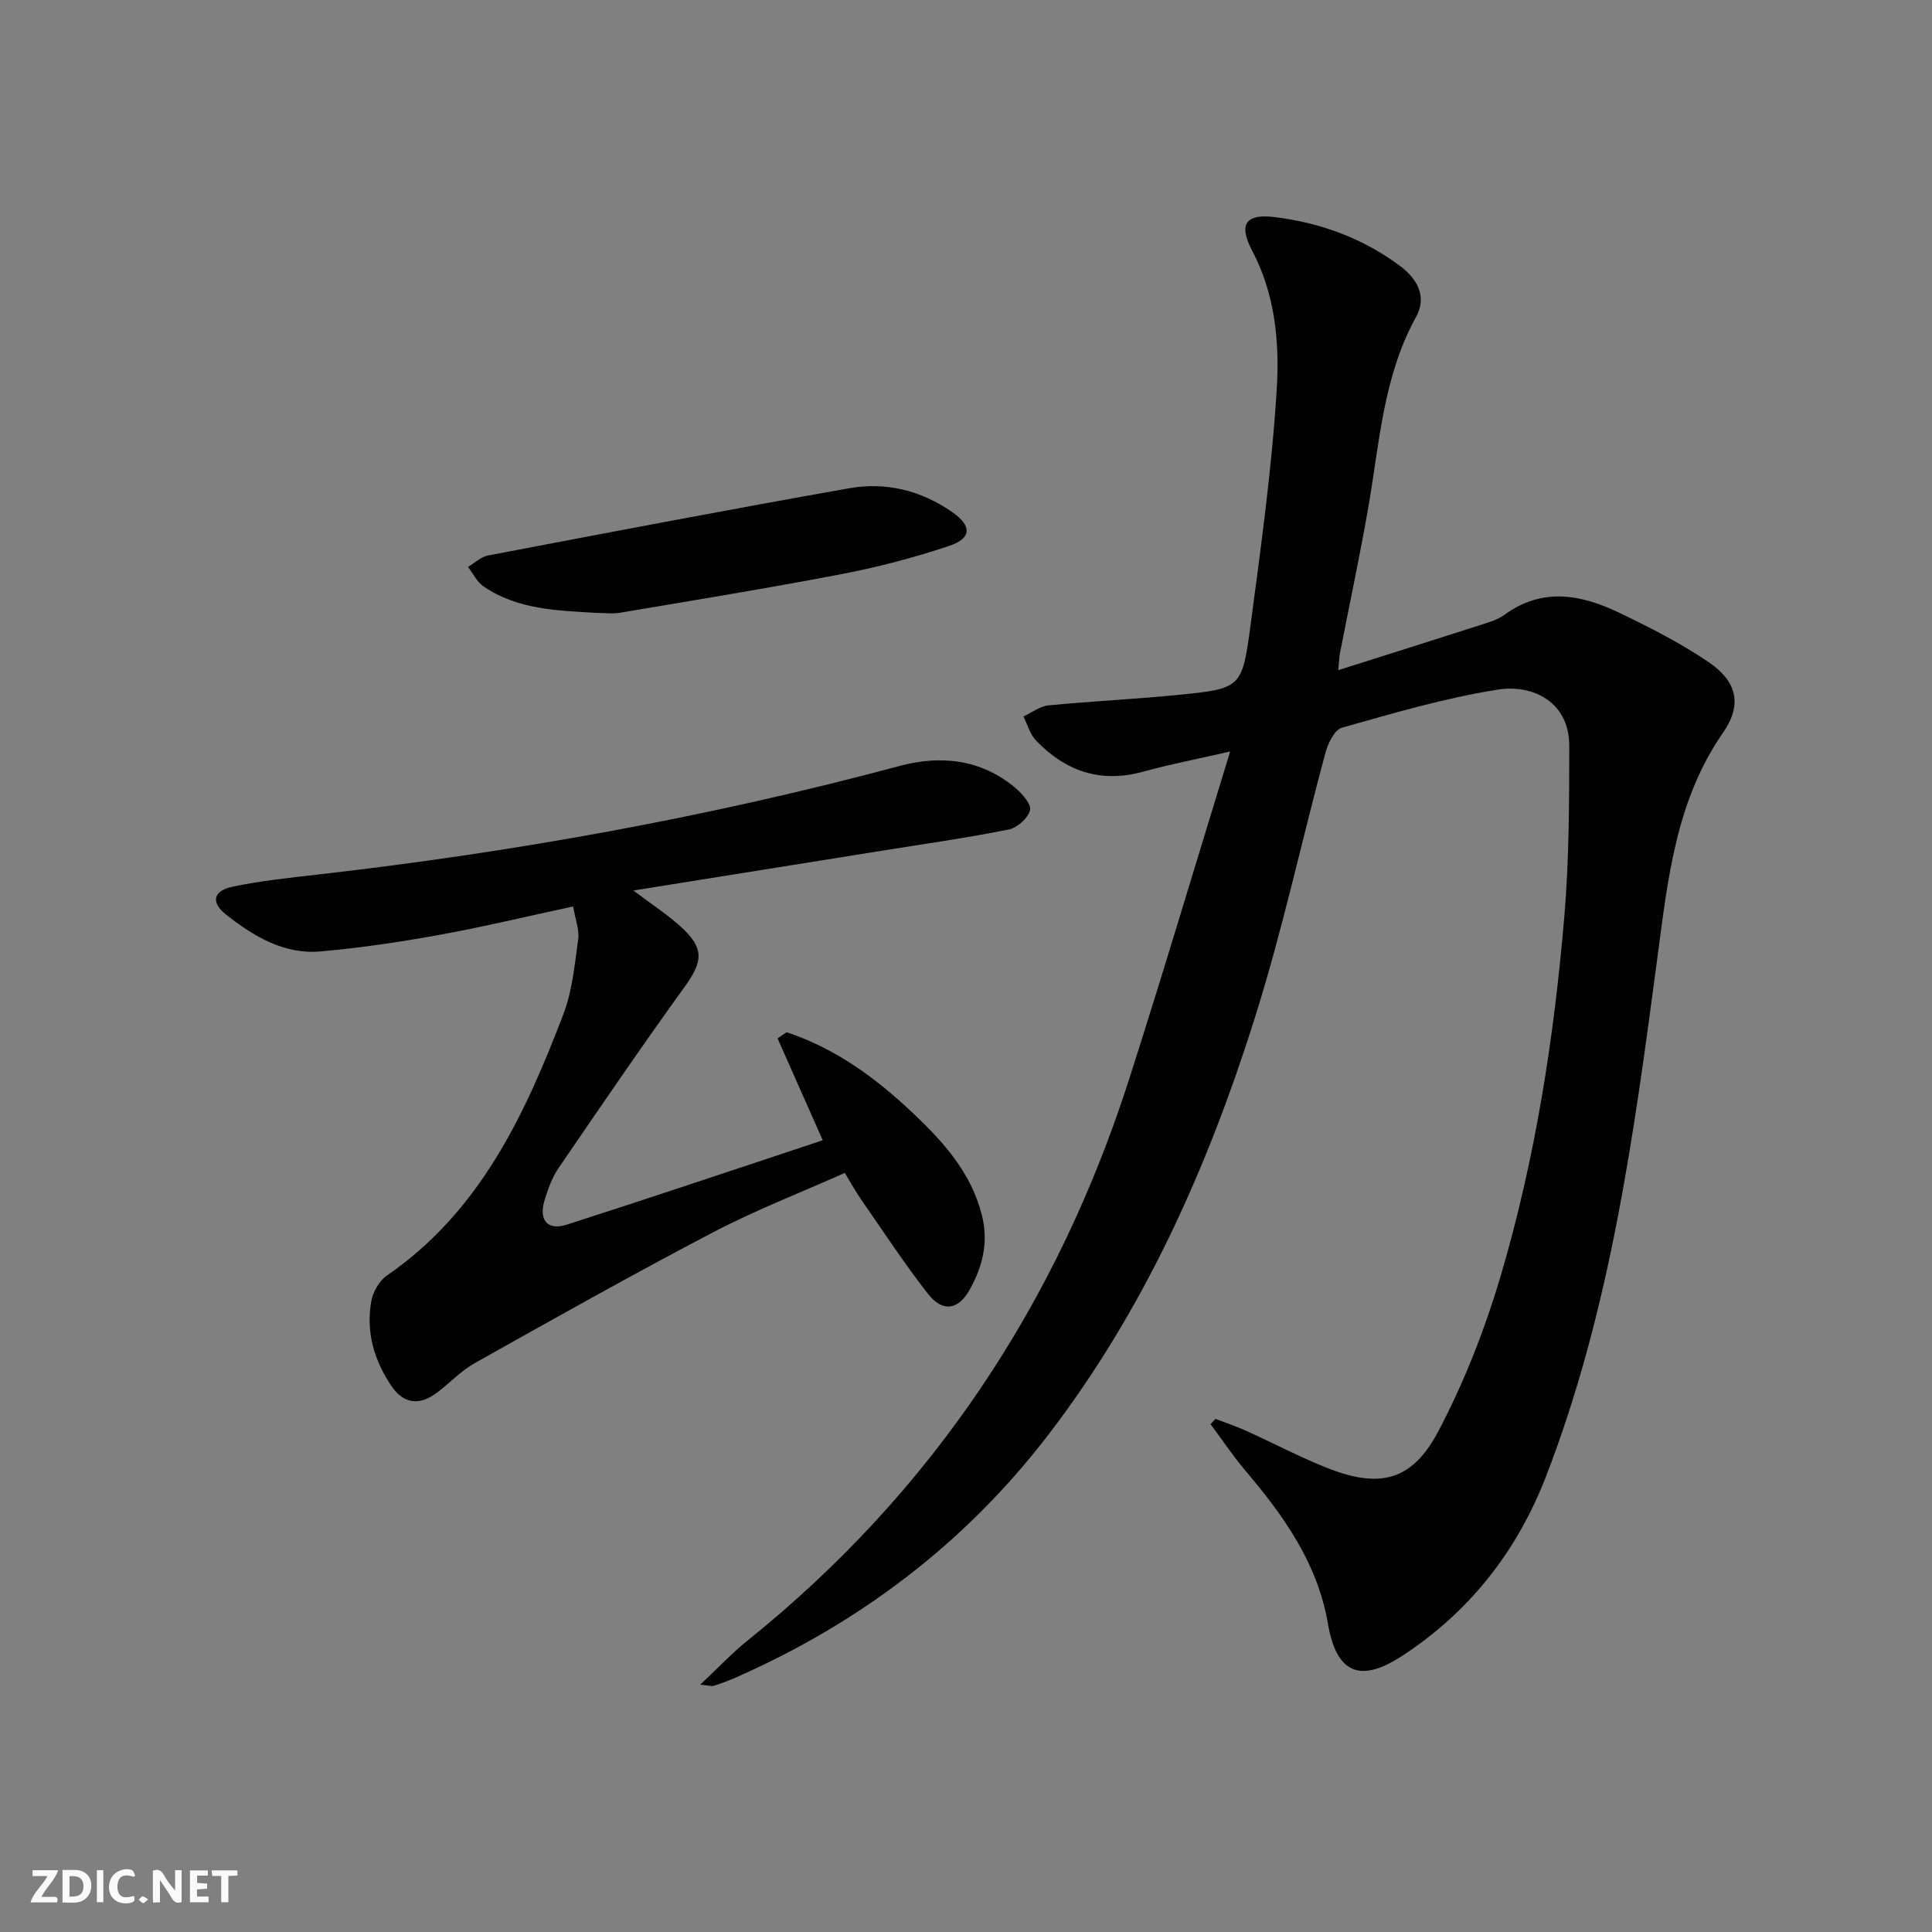
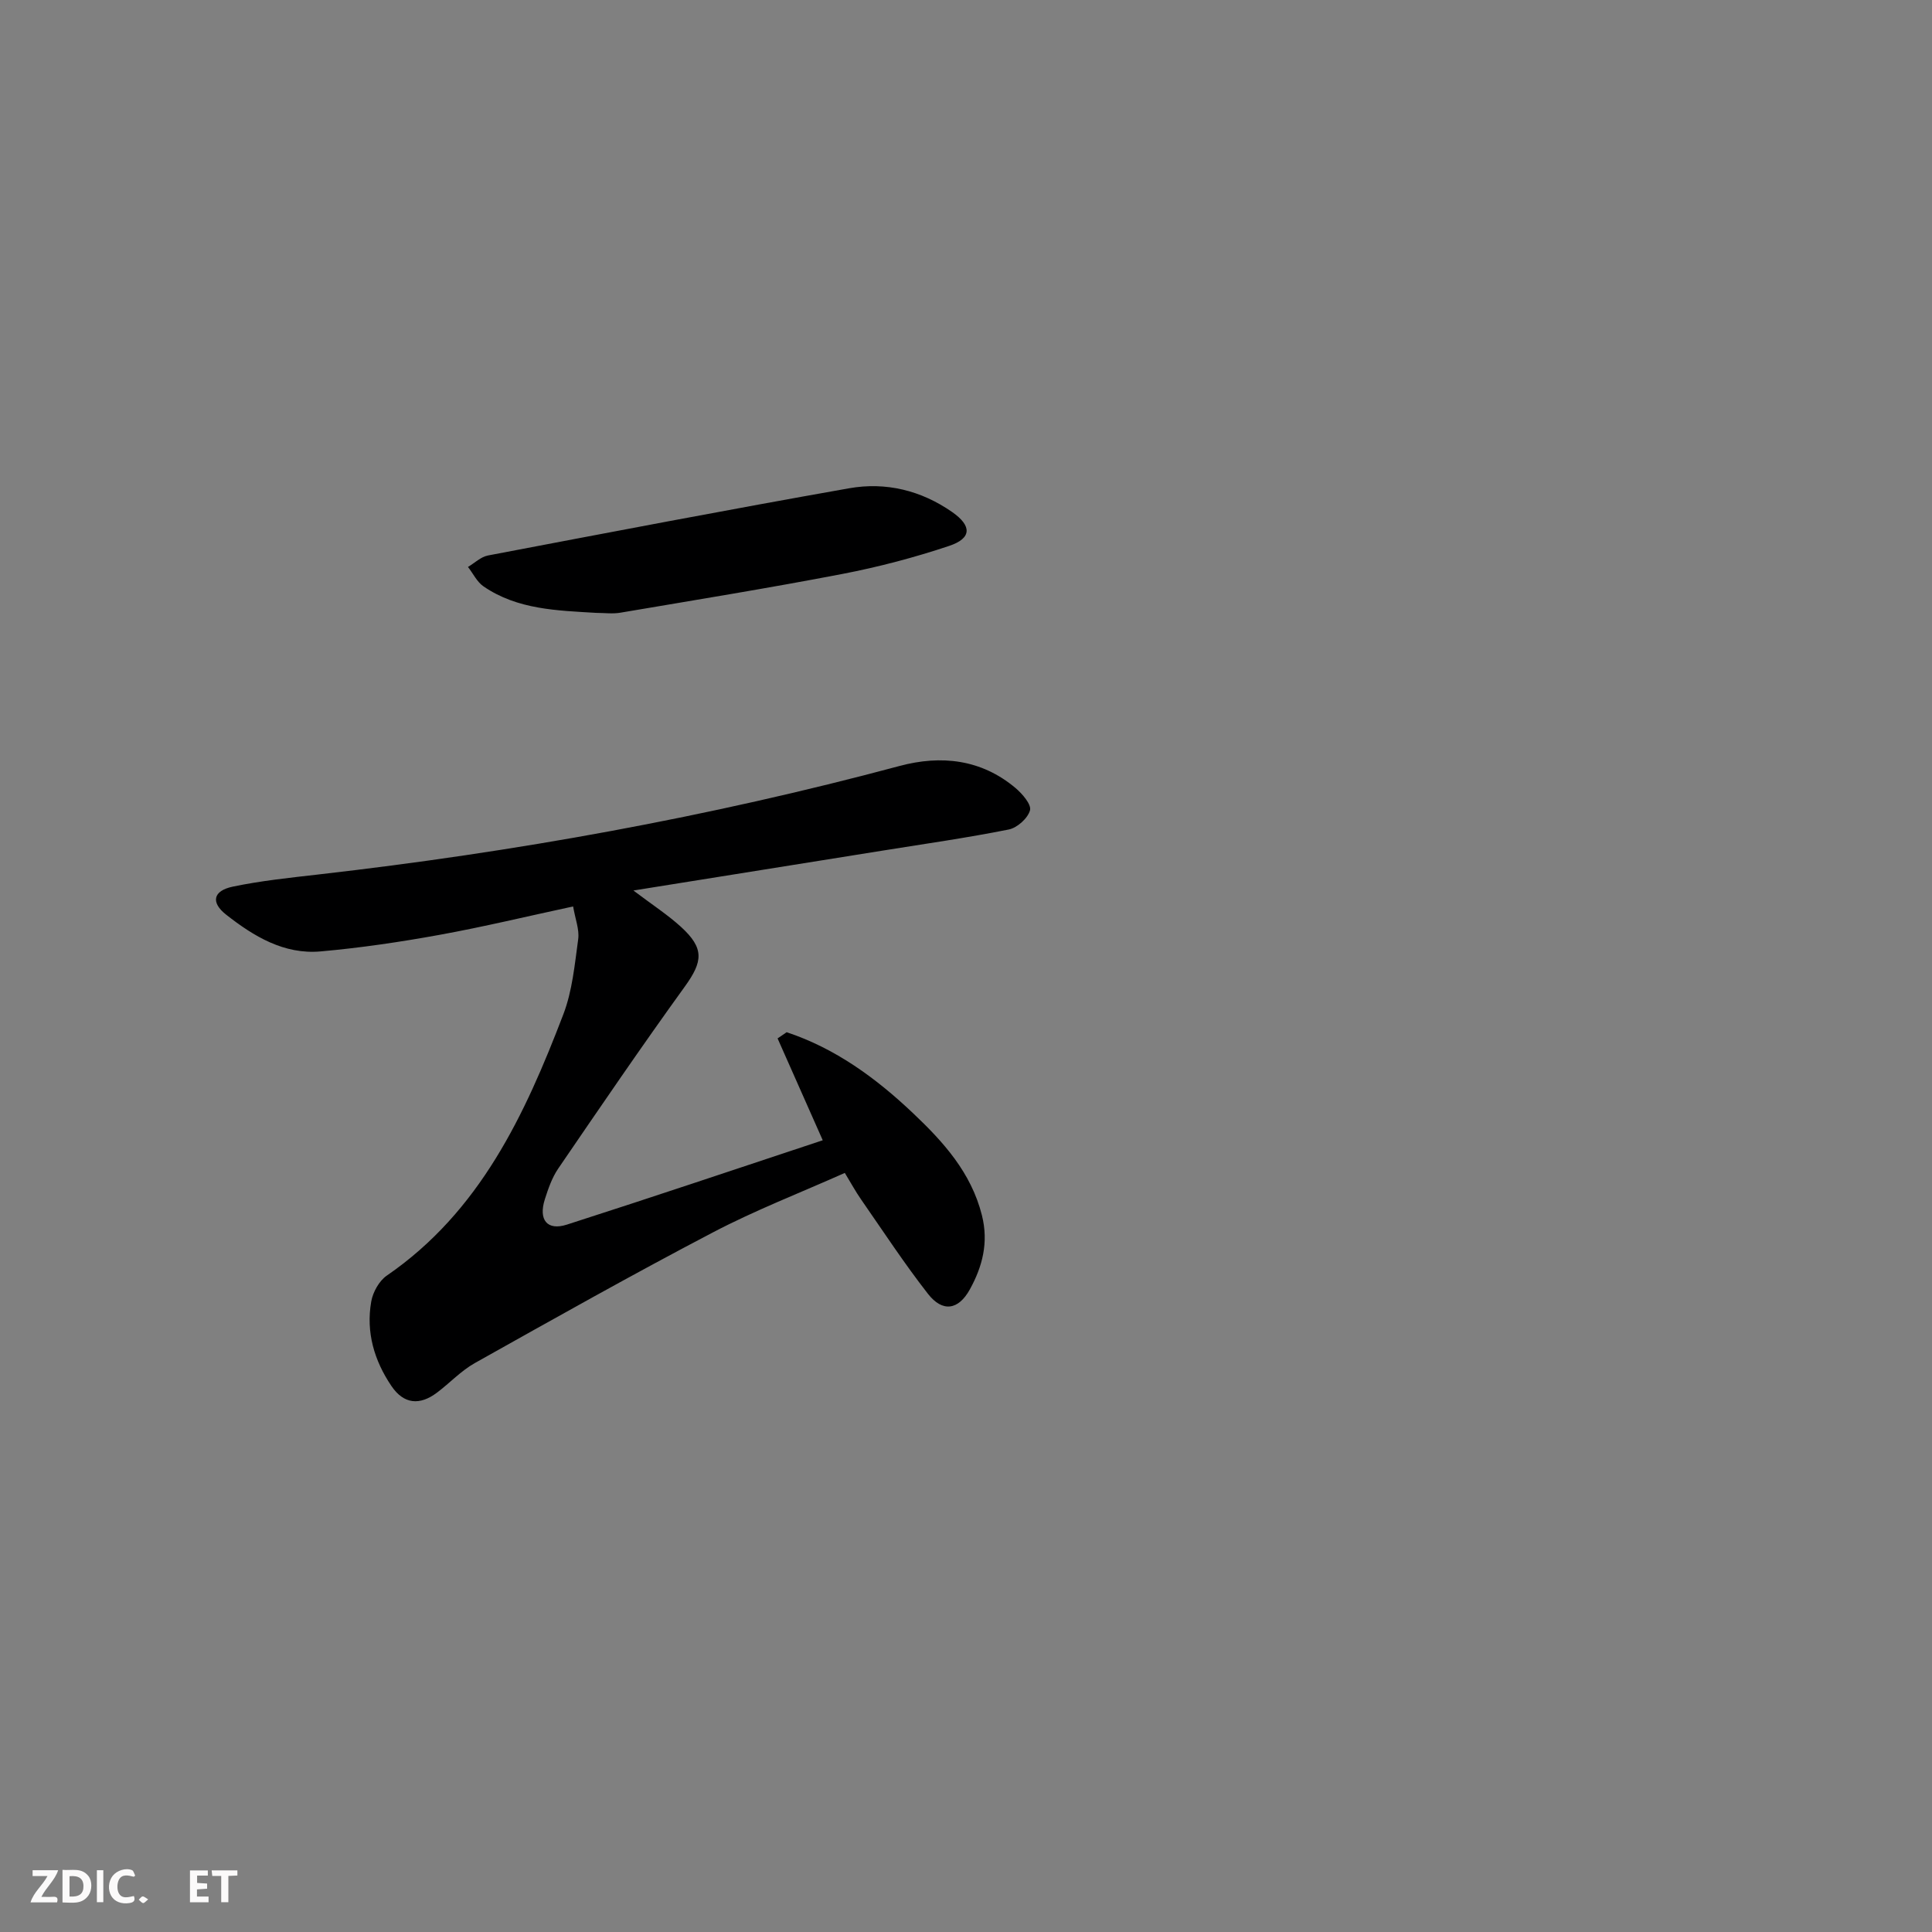
<svg xmlns="http://www.w3.org/2000/svg" enable-background="new 0 0 400 400" viewBox="0 0 400 400">
  <rect x="0" y="0" width="400" height="400" fill="#808080" stroke="none" />
  <g fill="#fbfafa">
-     <path d="m37.59 393.81c-.92.31-1.52.05-2-.78-.7-1.2-1.52-2.34-2.47-3.78v4.59c-.55.03-.95.05-1.41.07-.03-.37-.06-.64-.06-.91 0-1.91 0-3.81 0-5.7 1.13-.41 1.77-.03 2.29.91.62 1.11 1.38 2.14 2.31 3.19v-4.2h1.35v6.61z" />
    <path d="m12.94 393.88v-6.75c1.9.19 3.93-.54 5.37 1.29.8 1.01.78 2.88.03 3.97-1.37 1.97-3.4 1.51-5.4 1.49m1.45-1.22c2.04.12 2.92-.58 2.89-2.21-.03-1.51-.98-2.19-2.89-2z" />
    <path d="m11.81 393.87h-5.49c.68-2.18 2.47-3.48 3.51-5.45h-3.08v-1.21h5.29c-.71 2.13-2.44 3.48-3.47 5.51.86 0 1.63.04 2.39-.01.79-.05 1.14.21.85 1.16" />
    <path d="m39.33 393.86v-6.61h3.7v1.07h-2.22v1.52c.68.04 1.34.09 2.07.13v1.07c-.72.05-1.38.09-2.1.14v1.48h2.4v1.19h-3.85z" />
    <path d="m27.71 388.56c-1.15-.3-2.46-.61-3.1.64-.37.73-.41 1.93-.06 2.67.63 1.35 1.99.93 3.17.68.35.94-.01 1.32-.93 1.46-1.62.25-3.05-.27-3.76-1.48-.73-1.25-.6-3.03.31-4.17.88-1.11 2.71-1.7 4-1.16.32.13.44.74.65 1.12-.1.08-.19.16-.28.24" />
    <path d="m49.15 387.24v1.07c-.59.02-1.17.05-1.87.08v5.44h-1.48v-5.44h-1.85c-.05-.4-.08-.73-.13-1.15z" />
    <path d="m20.06 387.21h1.33v6.62h-1.33z" />
    <path d="m30.68 393.25c-.49.38-.8.79-1.05.76-.32-.05-.6-.45-.9-.7.26-.24.51-.64.8-.67.29-.04.62.3 1.15.61" />
  </g>
-   <path d="m251.64 293.76c2.09.8 4.23 1.51 6.27 2.43 5.6 2.53 11.06 5.42 16.76 7.69 10.93 4.36 17.68 2.78 23.12-7.55 5.37-10.19 9.65-21.14 12.92-32.2 7.17-24.26 11.04-49.23 13.17-74.41.99-11.71 1.01-23.51 1.02-35.28.01-9.18-7.61-12.79-14.73-11.67-10.93 1.71-21.65 4.88-32.33 7.89-1.54.43-2.91 3.27-3.44 5.24-4.92 18.26-8.91 36.8-14.59 54.81-9.78 31.05-22.96 60.63-43 86.65-17.1 22.2-38.79 38.62-64.39 49.92-1.51.67-3.07 1.23-4.64 1.75-.42.14-.95-.06-2.8-.24 3.71-3.48 6.56-6.54 9.79-9.13 38.23-30.72 64.14-69.82 79.04-116.33 7.08-22.09 13.68-44.33 20.88-67.74-6.9 1.58-12.52 2.66-18.03 4.18-8.79 2.43-16.05-.1-22.15-6.44-1.25-1.3-1.77-3.31-2.62-4.99 1.73-.8 3.41-2.12 5.2-2.3 8.92-.87 17.89-1.28 26.81-2.17 13.01-1.29 13.28-1.37 15.01-14.42 2.16-16.28 4.44-32.59 5.43-48.95.59-9.66-.33-19.58-5.11-28.63-2.84-5.39-1.37-7.65 4.6-6.93 9.52 1.15 18.4 4.39 26.13 10.2 3.43 2.58 5.55 6.26 3.22 10.47-6.87 12.44-7.58 26.33-9.96 39.85-1.75 9.97-3.87 19.87-5.8 29.8-.15.77-.16 1.56-.35 3.49 10.26-3.25 19.82-6.26 29.37-9.33 1.74-.56 3.61-1.08 5.04-2.13 7.78-5.7 15.77-4.24 23.58-.51 6.42 3.07 12.83 6.33 18.7 10.31 5.93 4.03 6.97 8.86 2.97 14.61-9.83 14.17-11.45 30.56-13.62 46.83-4.83 36.38-9.71 72.78-23.08 107.28-5.96 15.39-15.87 28.04-29.87 37.11-8.7 5.64-13.49 3.4-15.23-6.77-2.13-12.47-9.13-22.28-17.06-31.64-2.59-3.06-4.83-6.42-7.23-9.64.33-.36.66-.73 1-1.11z" fill="#000001" />
+   <path d="m251.64 293.76z" fill="#000001" />
  <path d="m162.87 213.71c10.08 3.34 18.48 9.49 26.11 16.71 6.3 5.96 12.09 12.32 14.32 21.21 1.4 5.61.12 10.57-2.5 15.32-2.37 4.3-5.65 4.8-8.68.92-4.9-6.28-9.28-12.97-13.83-19.52-1.13-1.62-2.08-3.37-3.38-5.51-9.21 4.11-18.5 7.7-27.28 12.3-16.61 8.69-32.95 17.89-49.31 27.06-2.87 1.61-5.2 4.14-7.86 6.14-3.54 2.66-6.84 2.42-9.41-1.37-3.58-5.28-5.3-11.17-4.19-17.5.34-1.94 1.63-4.27 3.21-5.36 19.31-13.27 28.6-33.29 36.57-54.12 1.86-4.87 2.35-10.31 3.07-15.55.27-1.99-.61-4.15-1.05-6.77-9.55 2.05-18.56 4.23-27.66 5.88-8.15 1.48-16.38 2.7-24.63 3.43-7.57.67-13.83-3.12-19.54-7.6-3.23-2.53-2.74-4.95 1.36-5.81 5.83-1.22 11.8-1.84 17.74-2.52 40.65-4.64 80.8-11.87 120.34-22.47 8.56-2.29 16.89-1.4 23.98 4.57 1.41 1.19 3.33 3.42 3 4.62-.45 1.65-2.65 3.62-4.4 3.97-8.61 1.72-17.31 2.96-25.99 4.35-16.84 2.7-33.67 5.39-51.72 8.28 4 3.02 7.13 5.05 9.85 7.53 4.86 4.44 4.55 7.15.8 12.35-8.96 12.4-17.58 25.05-26.21 37.68-1.29 1.89-2.08 4.18-2.78 6.38-1.35 4.26.49 6.55 4.58 5.23 17.67-5.67 35.25-11.59 52.96-17.46-3.19-7.19-6.27-14.14-9.35-21.09.63-.43 1.25-.85 1.88-1.28z" fill="#000001" />
  <path d="m123.46 126.89c-8.1-.49-16.33-.66-23.36-5.49-1.35-.93-2.15-2.66-3.21-4.02 1.37-.81 2.66-2.09 4.13-2.37 24.91-4.74 49.82-9.51 74.8-13.92 7.59-1.34 14.9.44 21.34 4.94 4.07 2.85 4.05 5.42-.64 6.99-7.2 2.41-14.61 4.36-22.07 5.8-15.28 2.94-30.66 5.43-46 8.03-1.63.28-3.33.04-4.99.04z" fill="#000001" />
</svg>